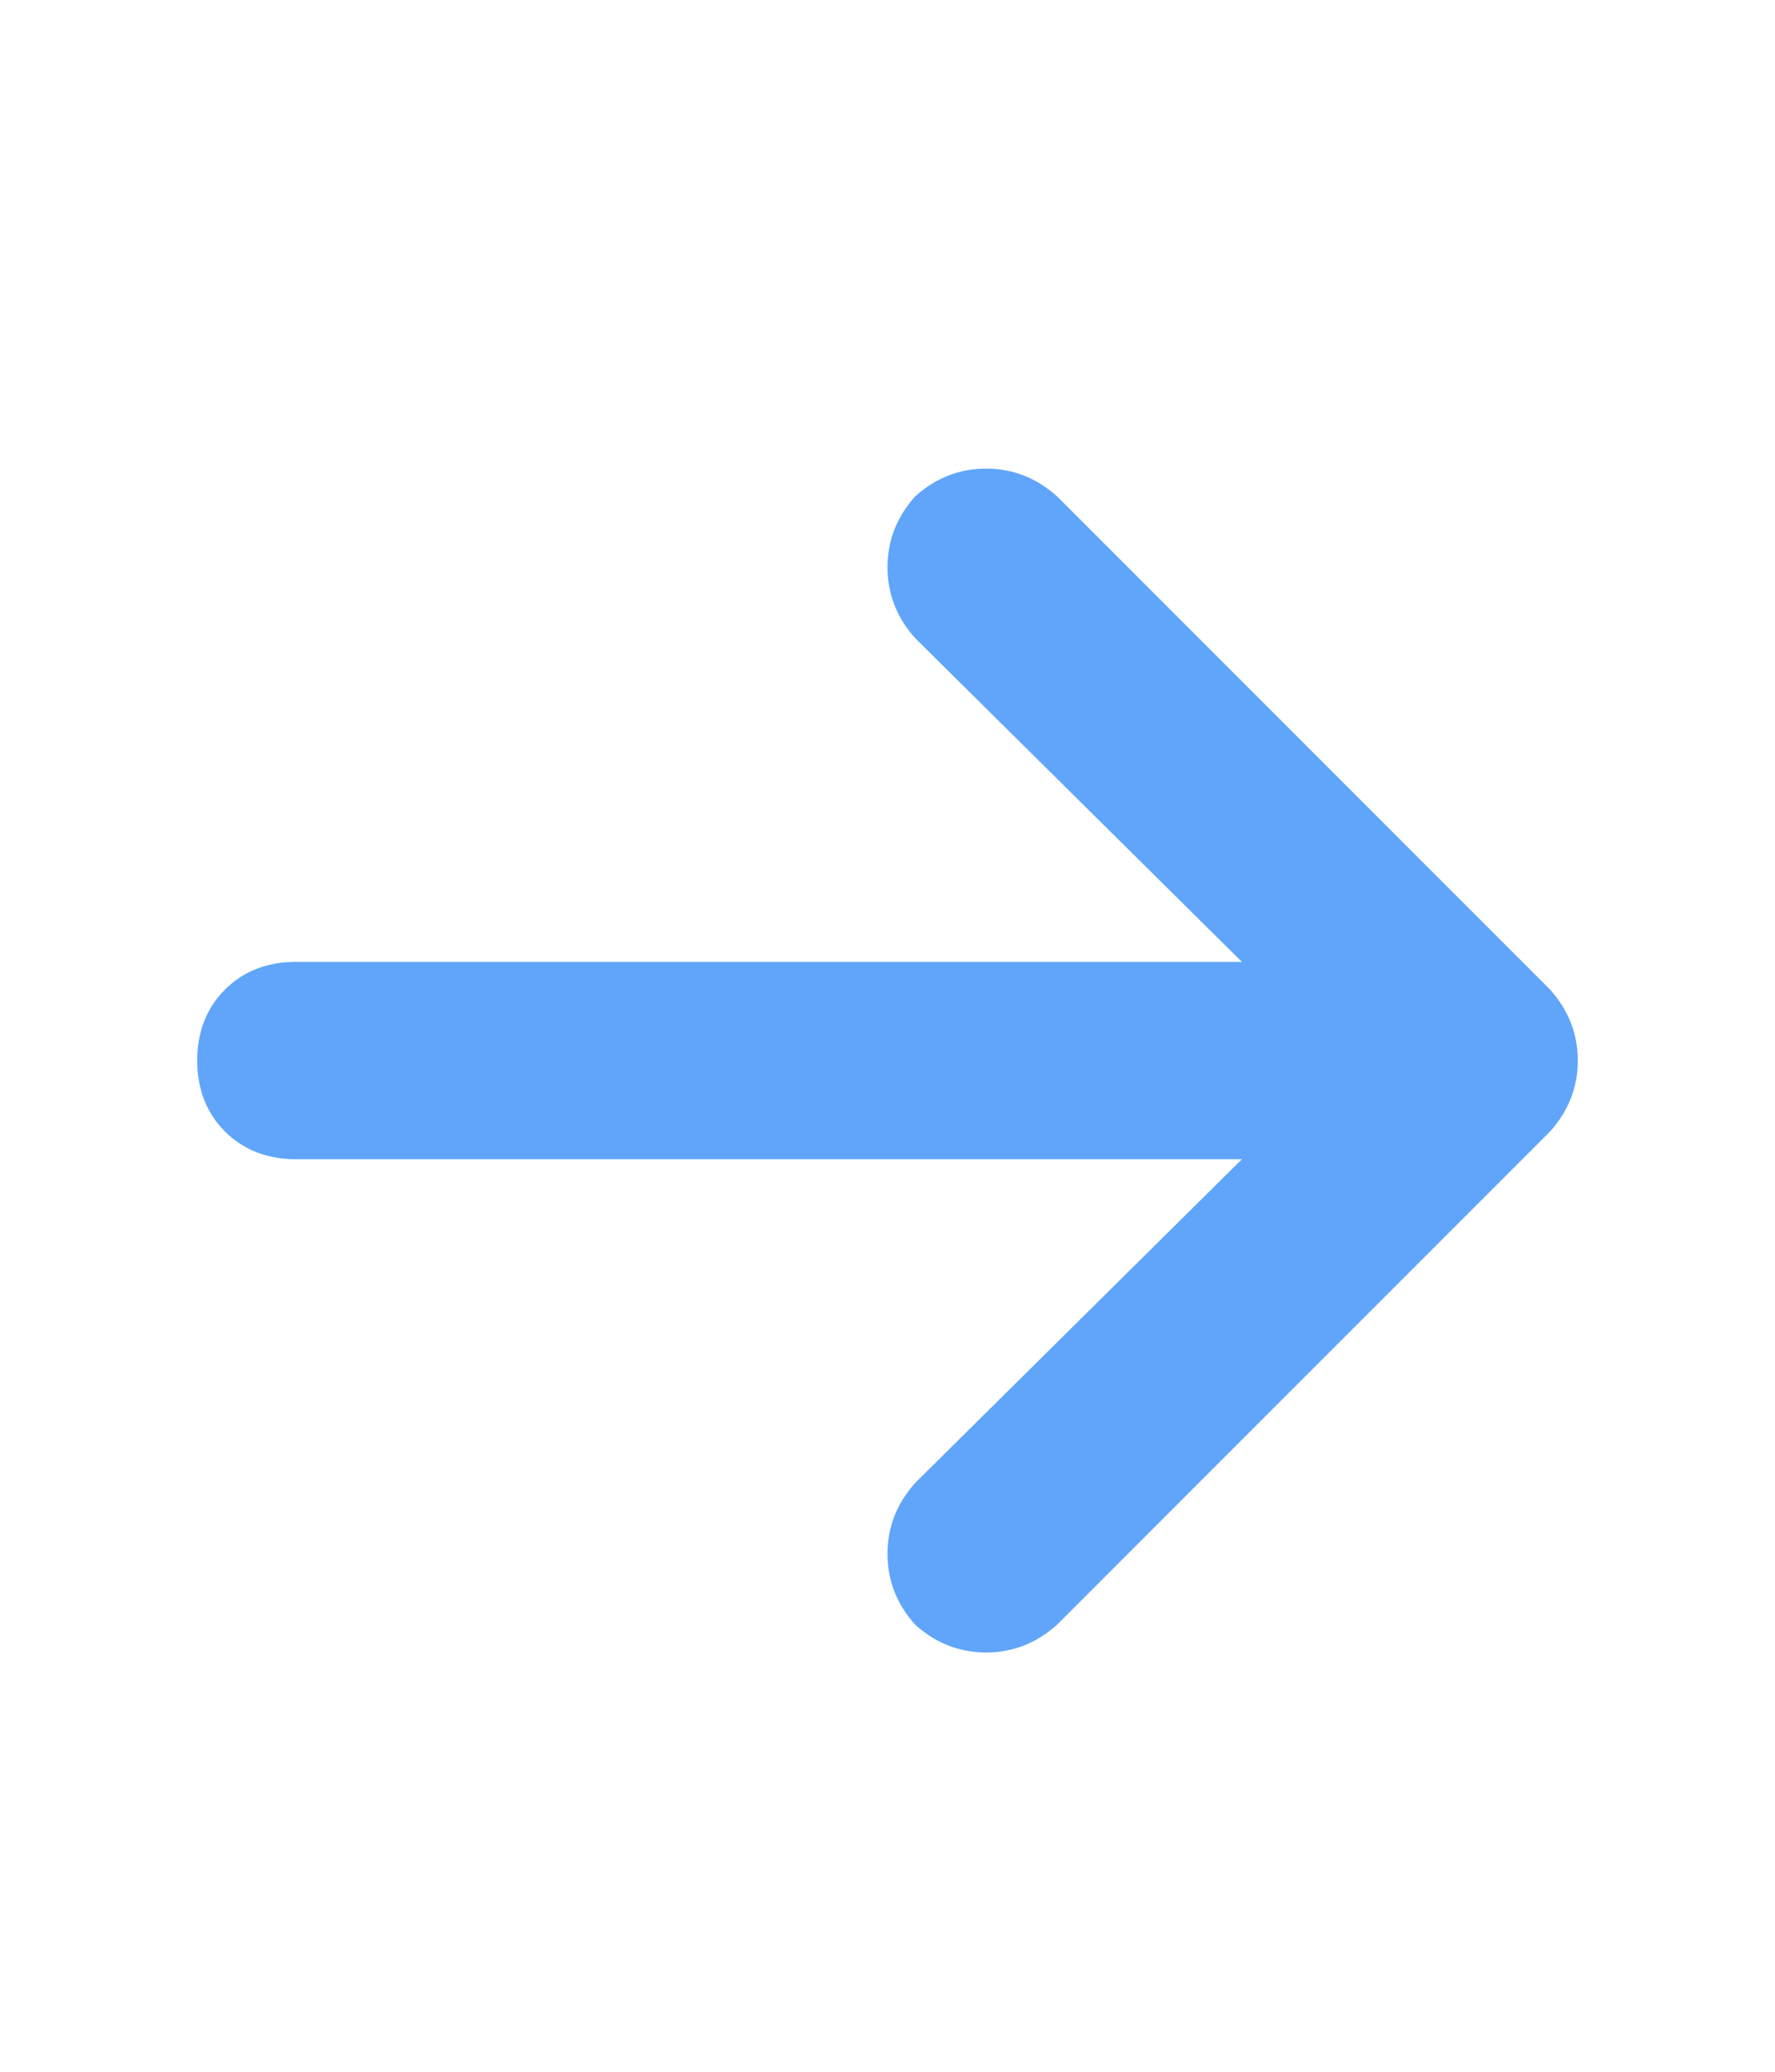
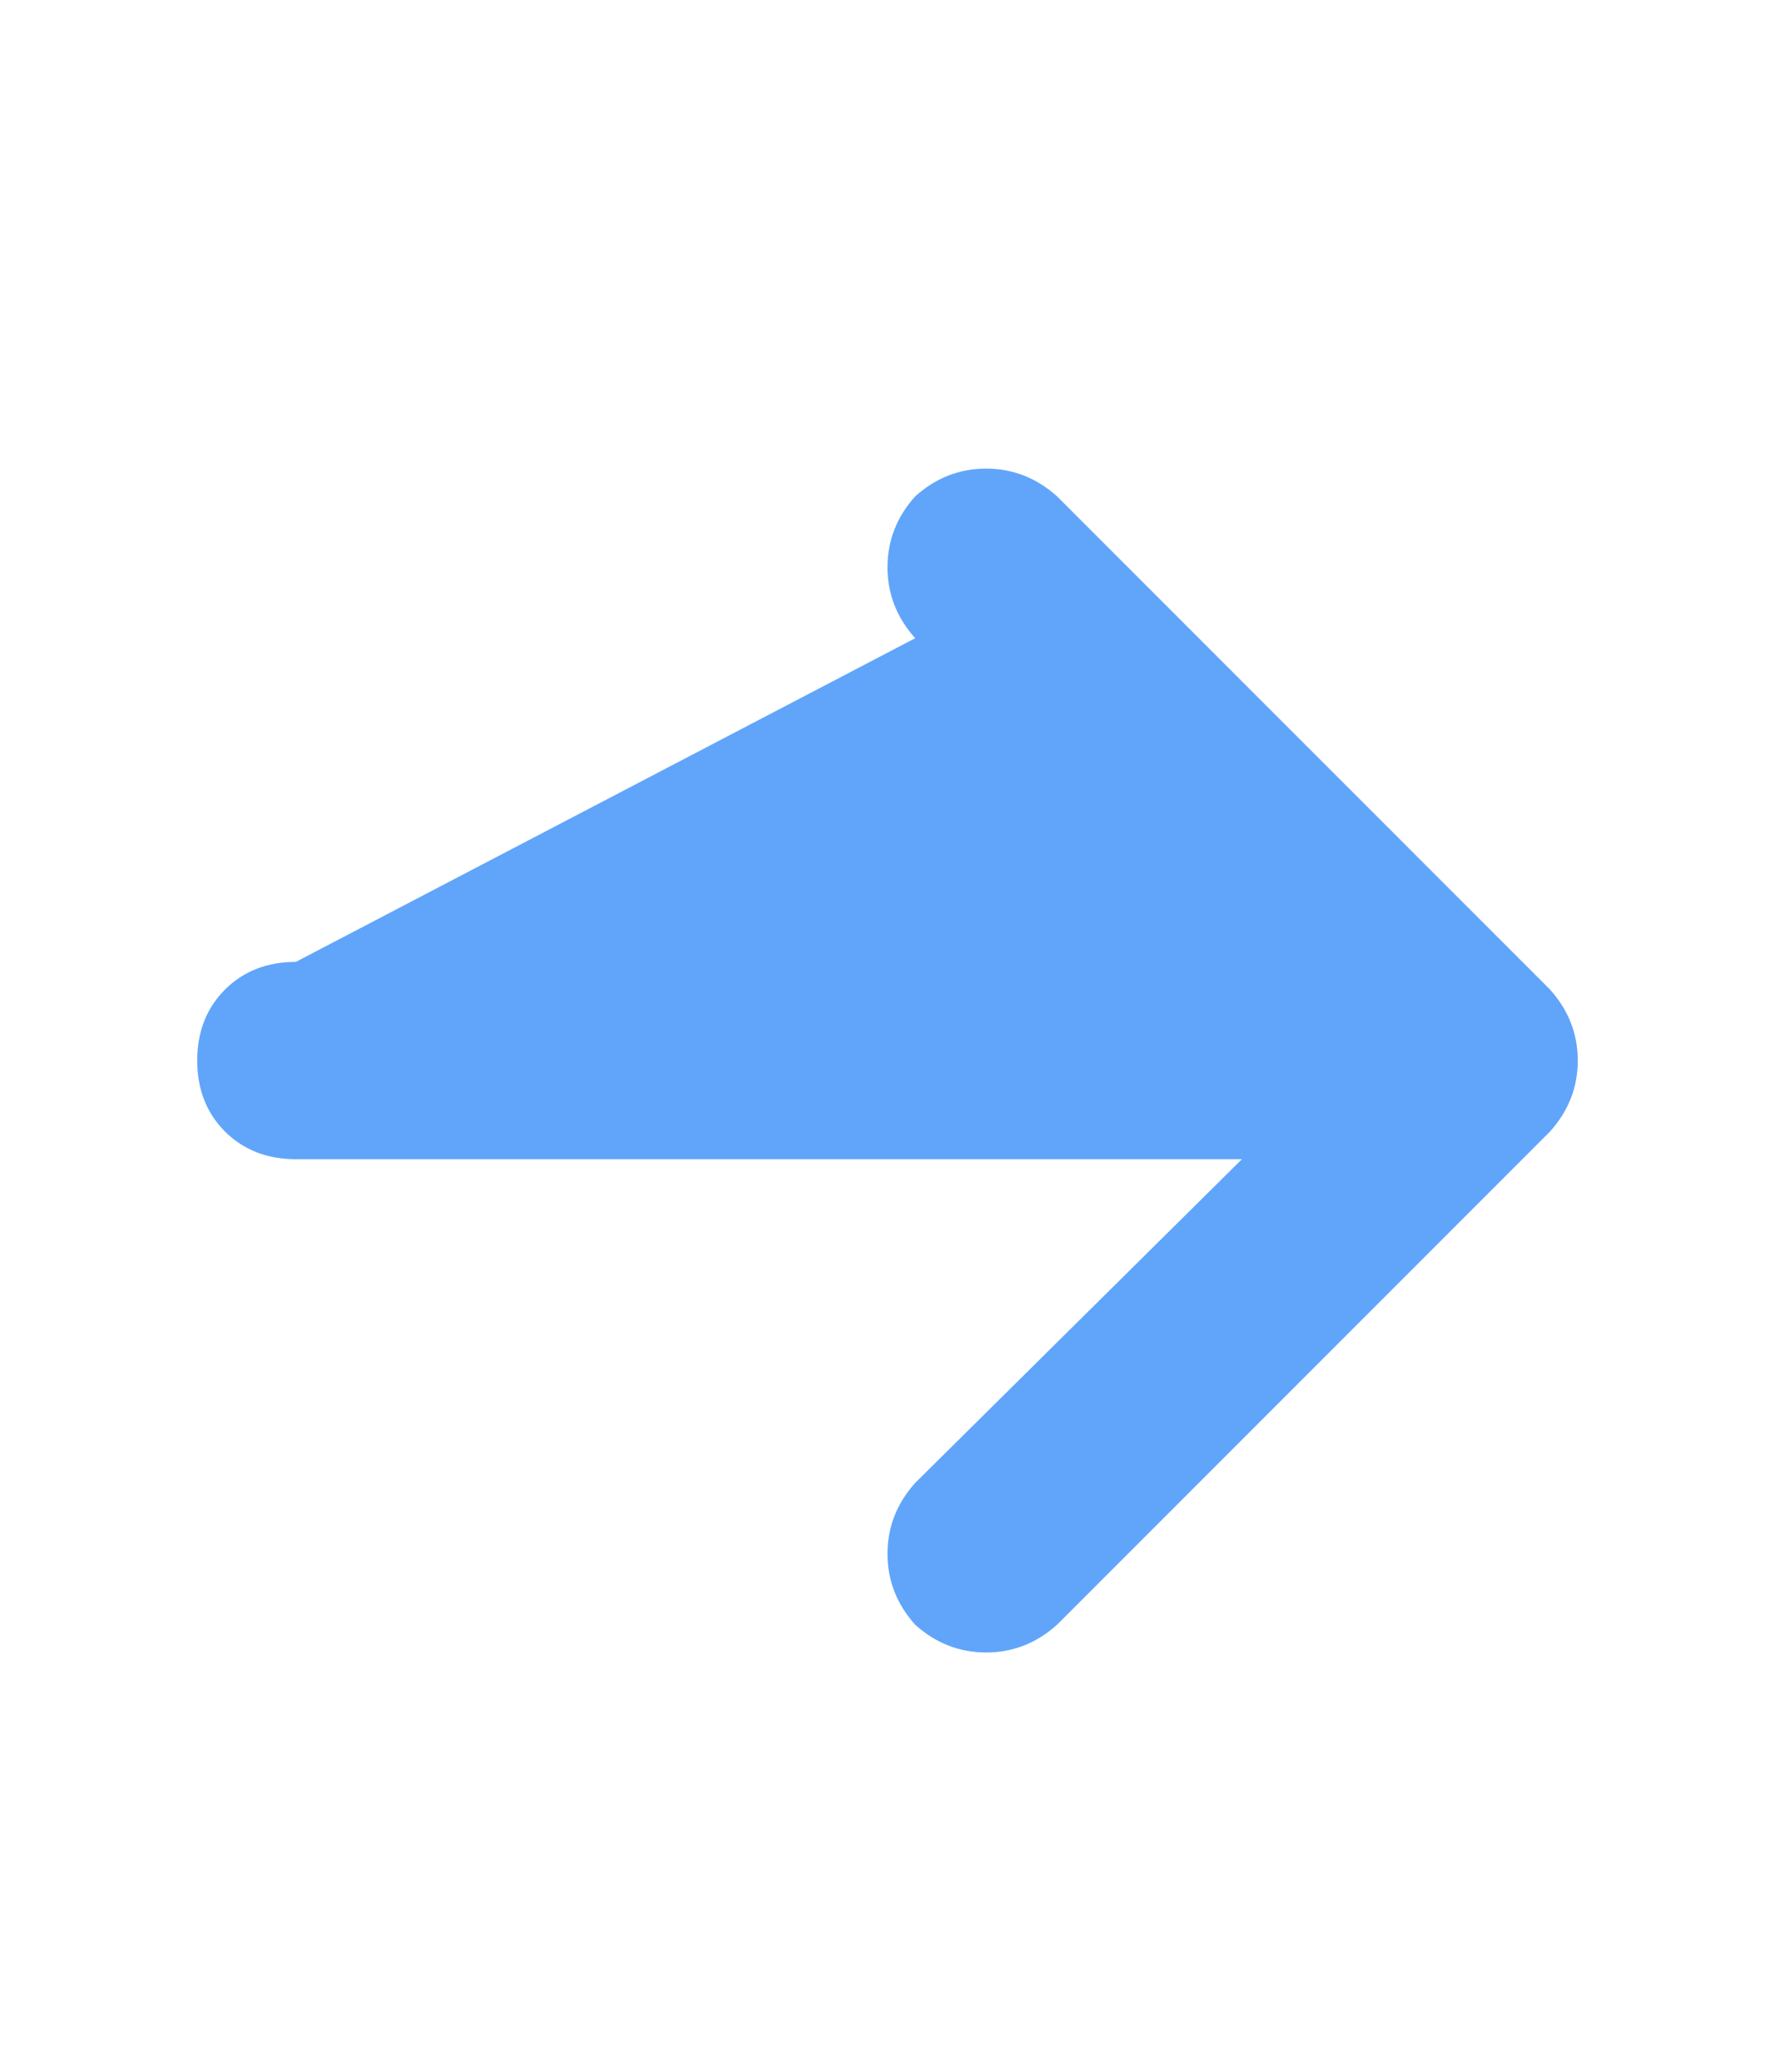
<svg xmlns="http://www.w3.org/2000/svg" width="36" height="42" viewBox="0 0 36 42" fill="none">
-   <path d="M31.438 22.938L21.438 32.938C21.021 33.312 20.542 33.5 20 33.5C19.458 33.5 18.979 33.312 18.562 32.938C18.188 32.521 18 32.042 18 31.5C18 30.958 18.188 30.479 18.562 30.062L25.188 23.5H6C5.417 23.5 4.938 23.312 4.562 22.938C4.188 22.562 4 22.083 4 21.5C4 20.917 4.188 20.438 4.562 20.062C4.938 19.688 5.417 19.5 6 19.5H25.188L18.562 12.938C18.188 12.521 18 12.042 18 11.5C18 10.958 18.188 10.479 18.562 10.062C18.979 9.688 19.458 9.5 20 9.5C20.542 9.5 21.021 9.688 21.438 10.062L31.438 20.062C31.812 20.479 32 20.958 32 21.5C32 22.042 31.812 22.521 31.438 22.938Z" fill="#60A5FA" />
+   <path d="M31.438 22.938L21.438 32.938C21.021 33.312 20.542 33.5 20 33.5C19.458 33.5 18.979 33.312 18.562 32.938C18.188 32.521 18 32.042 18 31.5C18 30.958 18.188 30.479 18.562 30.062L25.188 23.5H6C5.417 23.5 4.938 23.312 4.562 22.938C4.188 22.562 4 22.083 4 21.5C4 20.917 4.188 20.438 4.562 20.062C4.938 19.688 5.417 19.5 6 19.5L18.562 12.938C18.188 12.521 18 12.042 18 11.5C18 10.958 18.188 10.479 18.562 10.062C18.979 9.688 19.458 9.5 20 9.5C20.542 9.5 21.021 9.688 21.438 10.062L31.438 20.062C31.812 20.479 32 20.958 32 21.5C32 22.042 31.812 22.521 31.438 22.938Z" fill="#60A5FA" />
</svg>